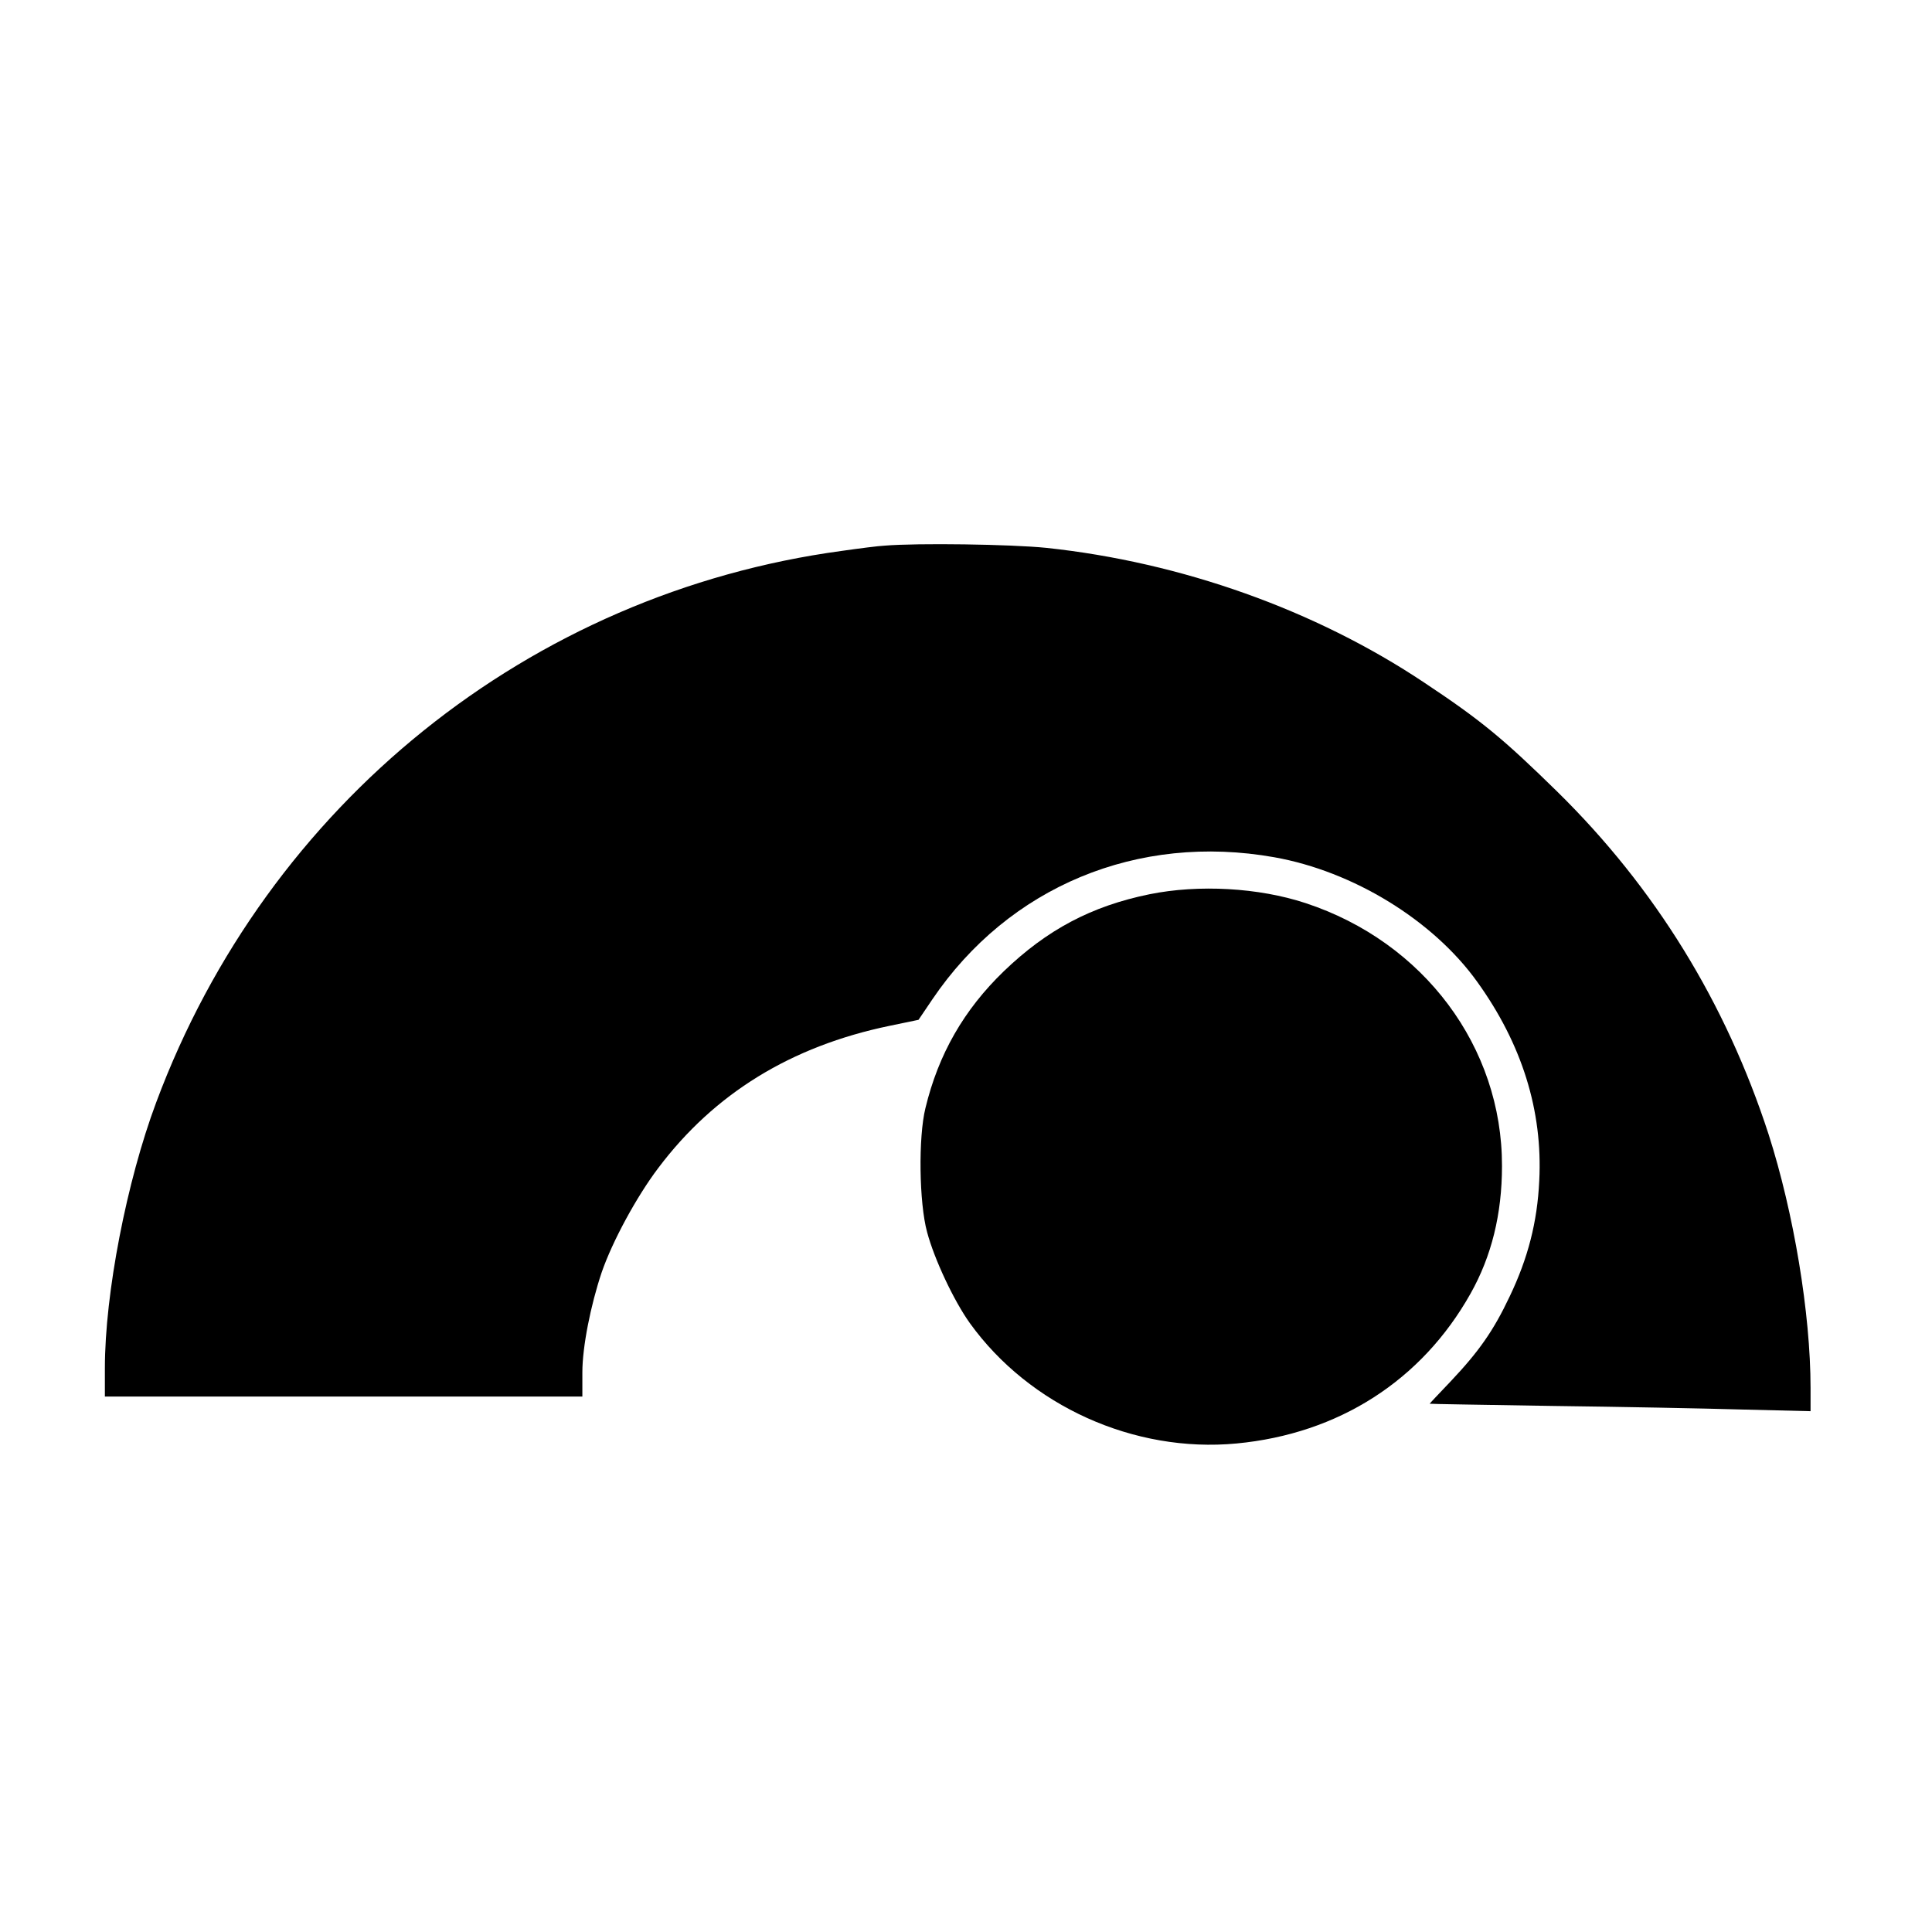
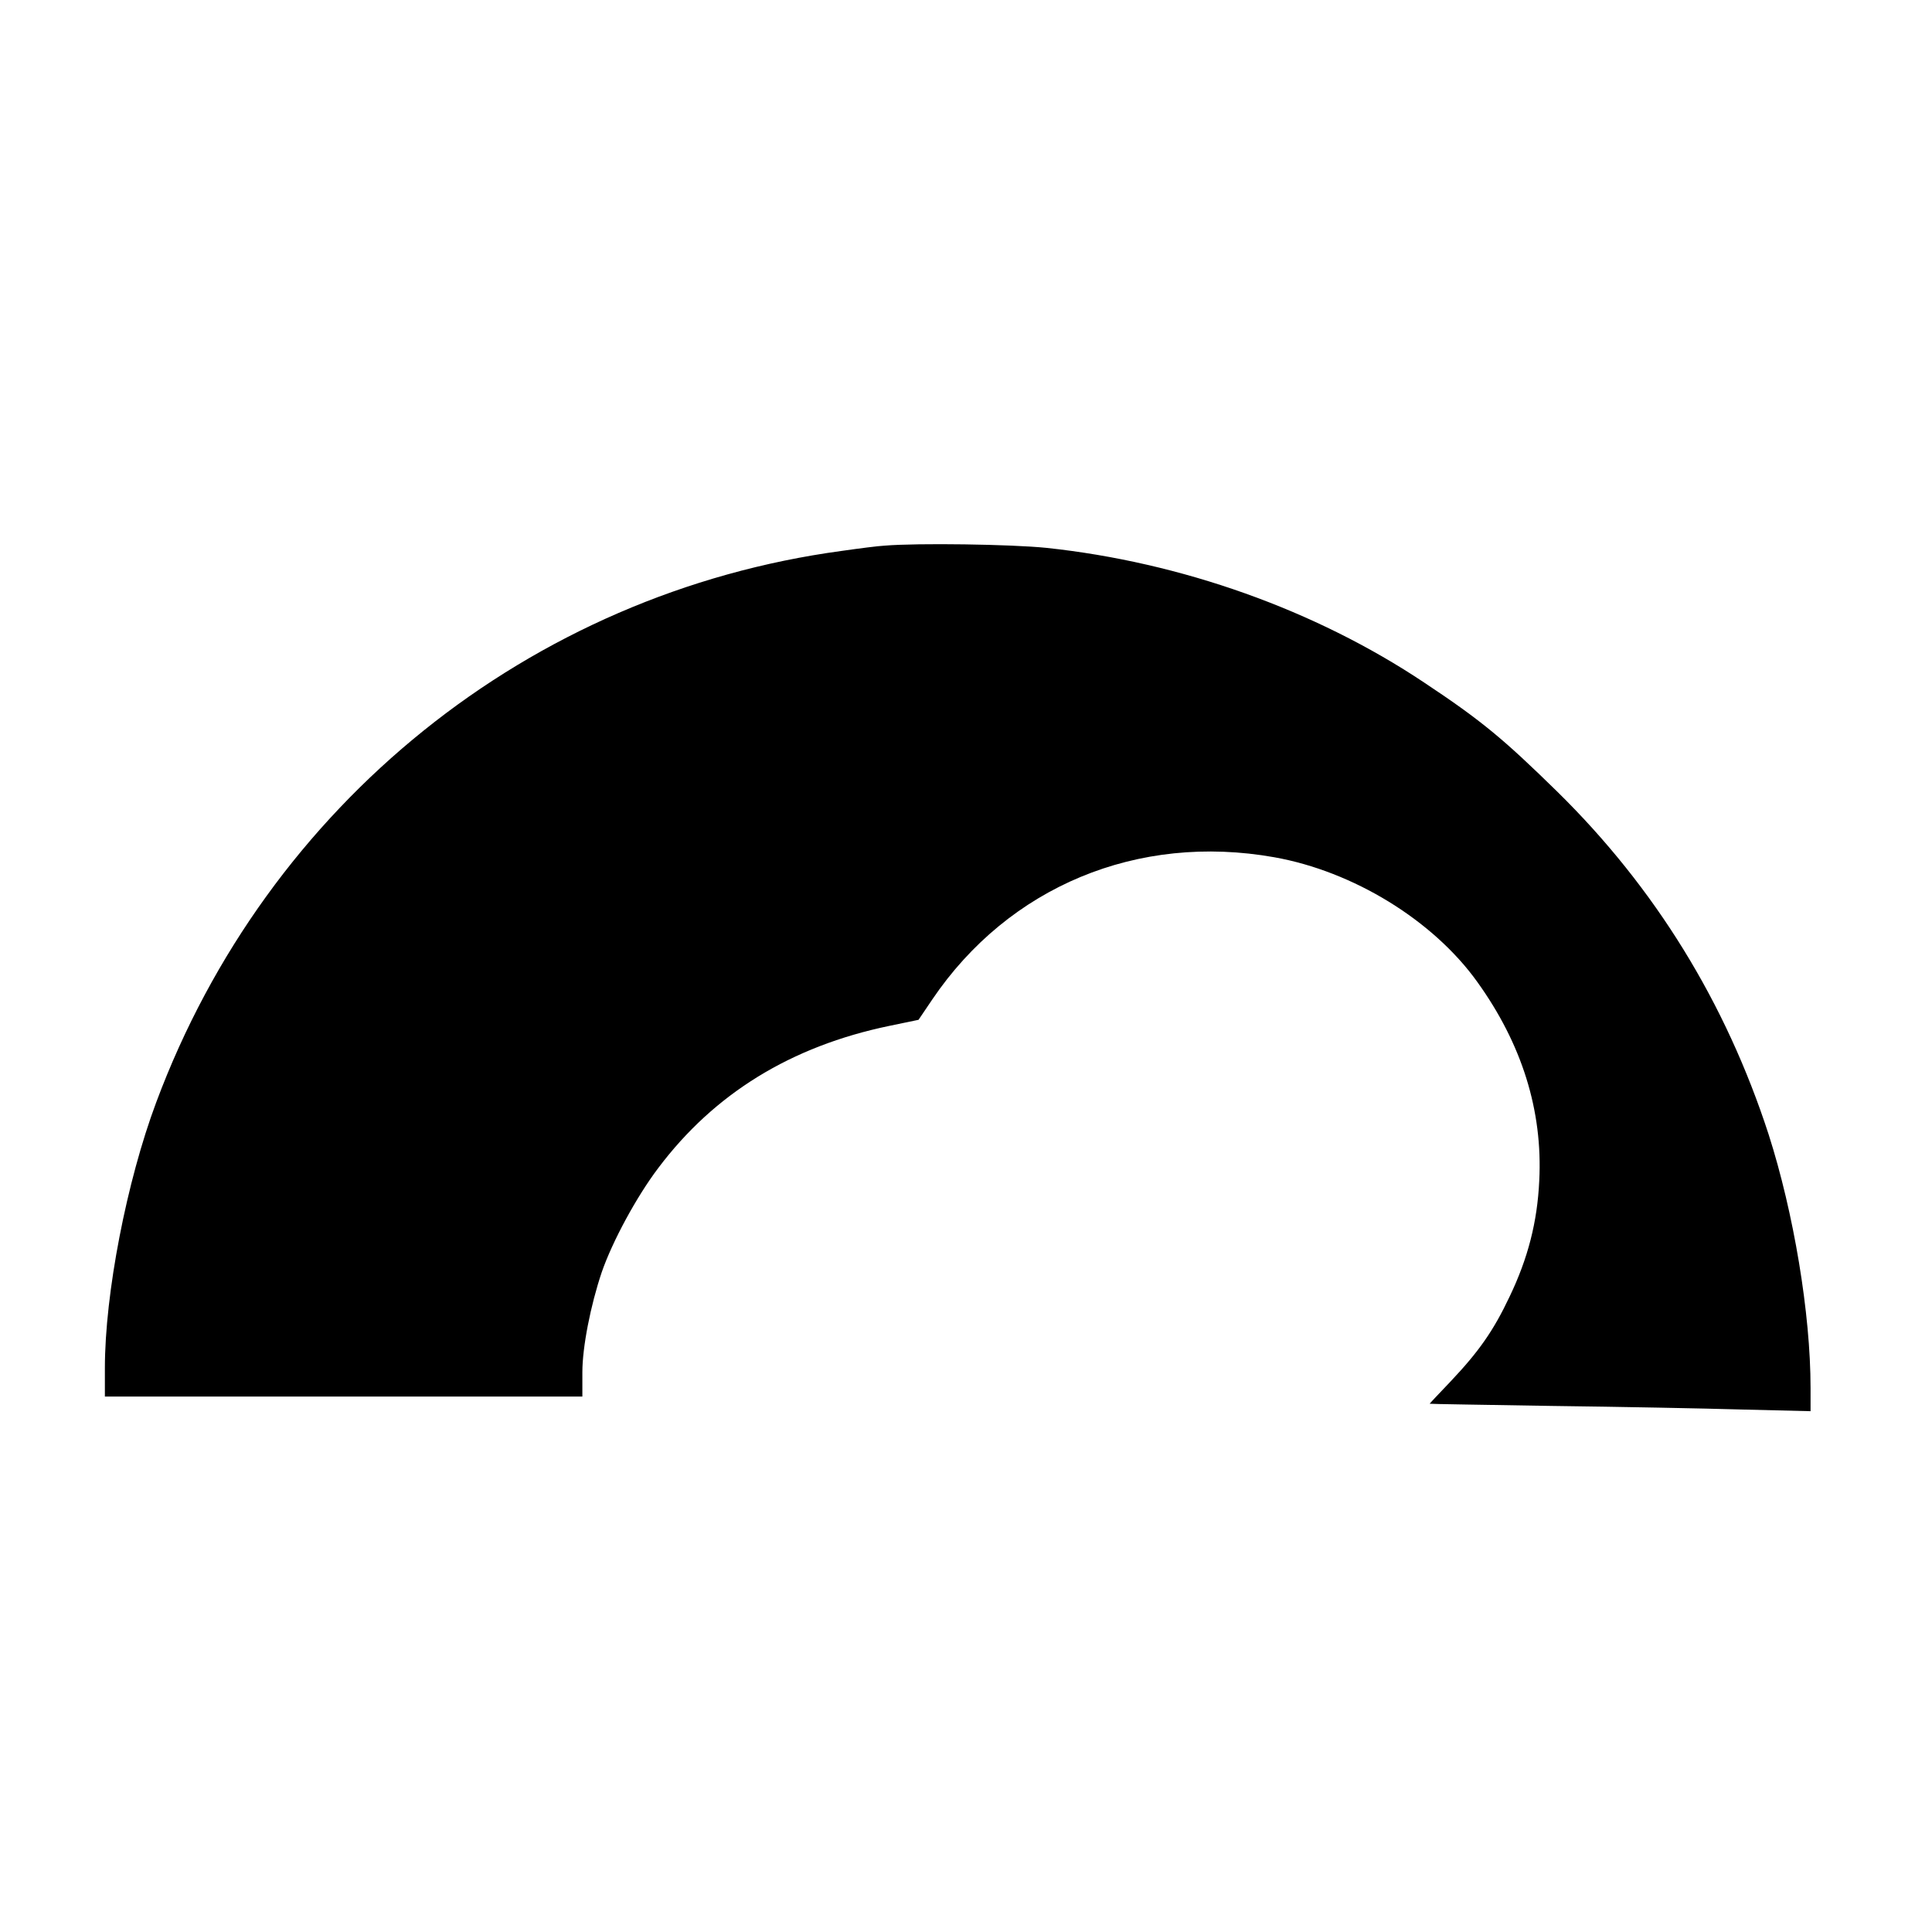
<svg xmlns="http://www.w3.org/2000/svg" version="1.0" width="700pt" height="700pt" viewBox="0 0 700 700" preserveAspectRatio="xMidYMid meet">
  <g transform="translate(0,700) scale(0.1,-0.1)" fill="#000000" stroke="none">
    <path d="M3205 5023 c-22 -1 -92 -10 -155 -19 -1131 -153 -2081 -917 -2484 -1998 -107 -286 -186 -693 -186 -963 l0 -103 865 0 865 0 0 88 c0 92 30 243 70 362 39 113 127 275 205 378 203 270 481 441 837 515 l106 22 50 74 c277 409 744 603 1239 515 286 -51 575 -228 735 -451 162 -225 238 -467 225 -721 -7 -150 -41 -281 -107 -419 -59 -125 -112 -200 -214 -308 -42 -44 -76 -80 -76 -81 0 -1 199 -4 443 -8 243 -3 553 -9 690 -13 l247 -6 0 84 c0 270 -61 635 -152 919 -155 477 -411 893 -765 1241 -195 191 -275 258 -483 396 -394 263 -880 436 -1369 488 -128 13 -466 18 -586 8z" />
-     <path d="M4165 3760 c-211 -43 -372 -129 -528 -279 -145 -140 -237 -301 -284 -496 -26 -105 -23 -343 6 -449 26 -98 97 -249 155 -330 216 -300 595 -471 966 -436 370 35 671 228 848 543 76 135 114 288 114 462 1 431 -283 812 -712 953 -170 56 -387 68 -565 32z" />
  </g>
</svg>